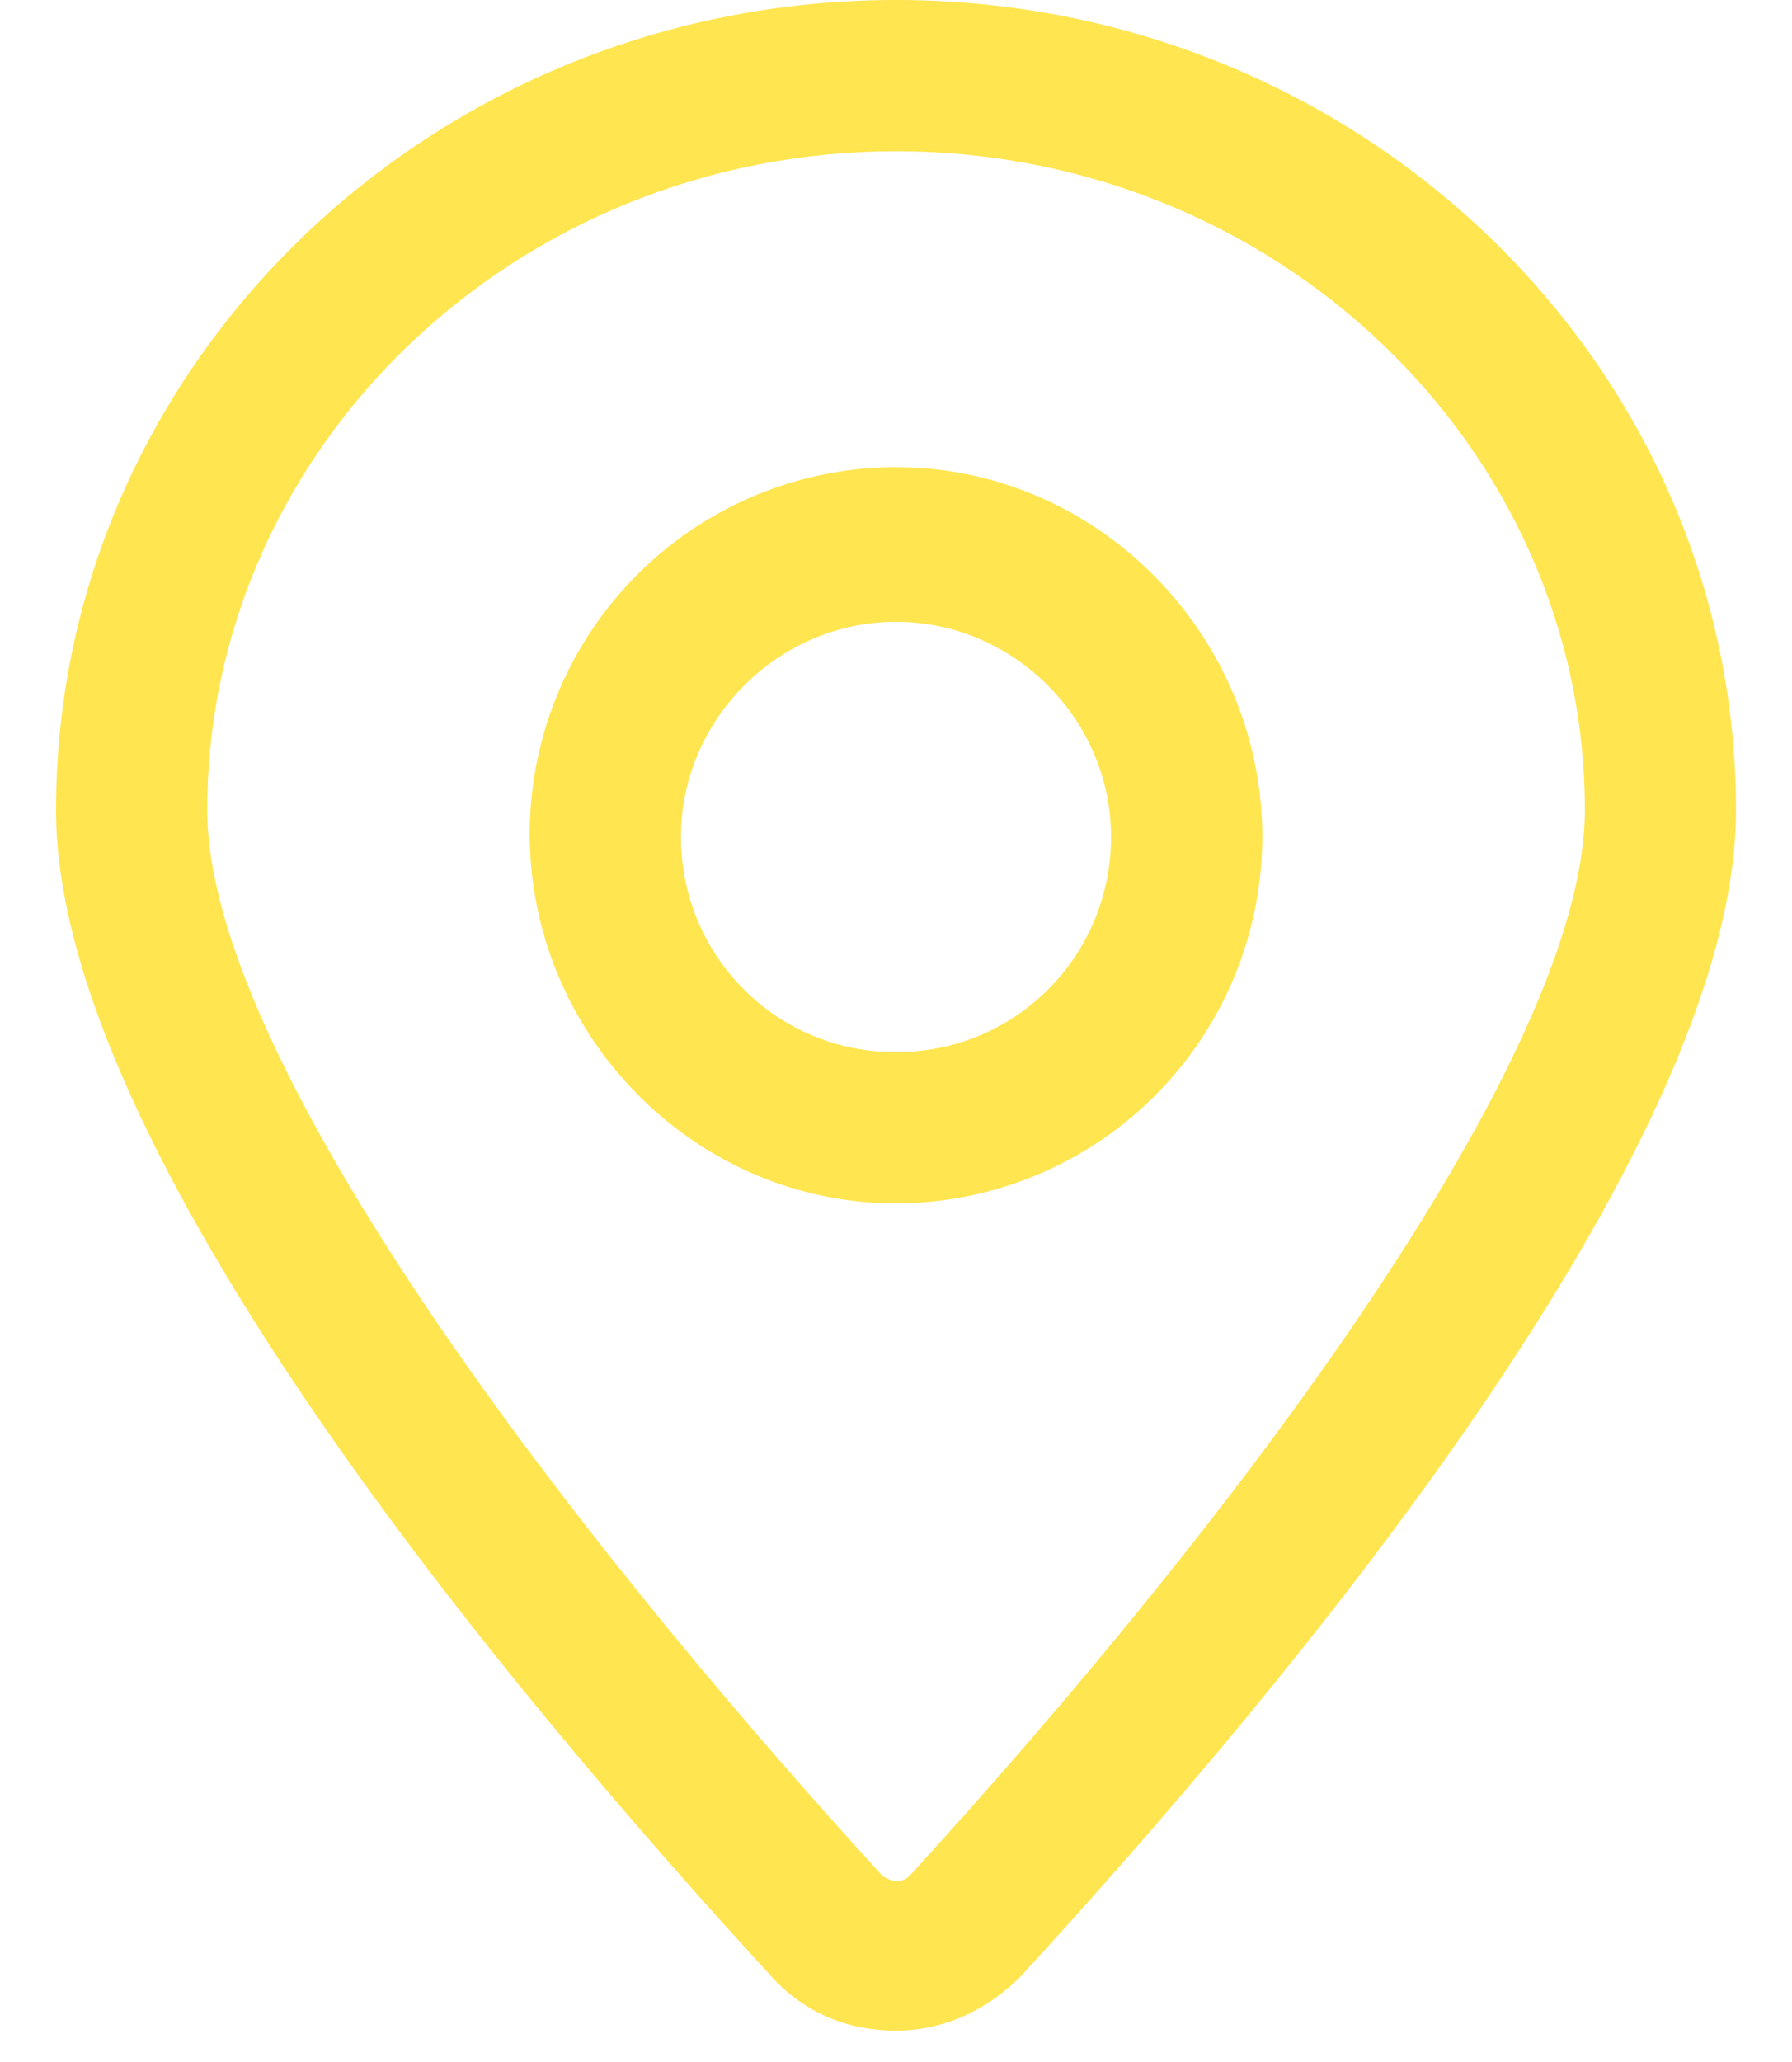
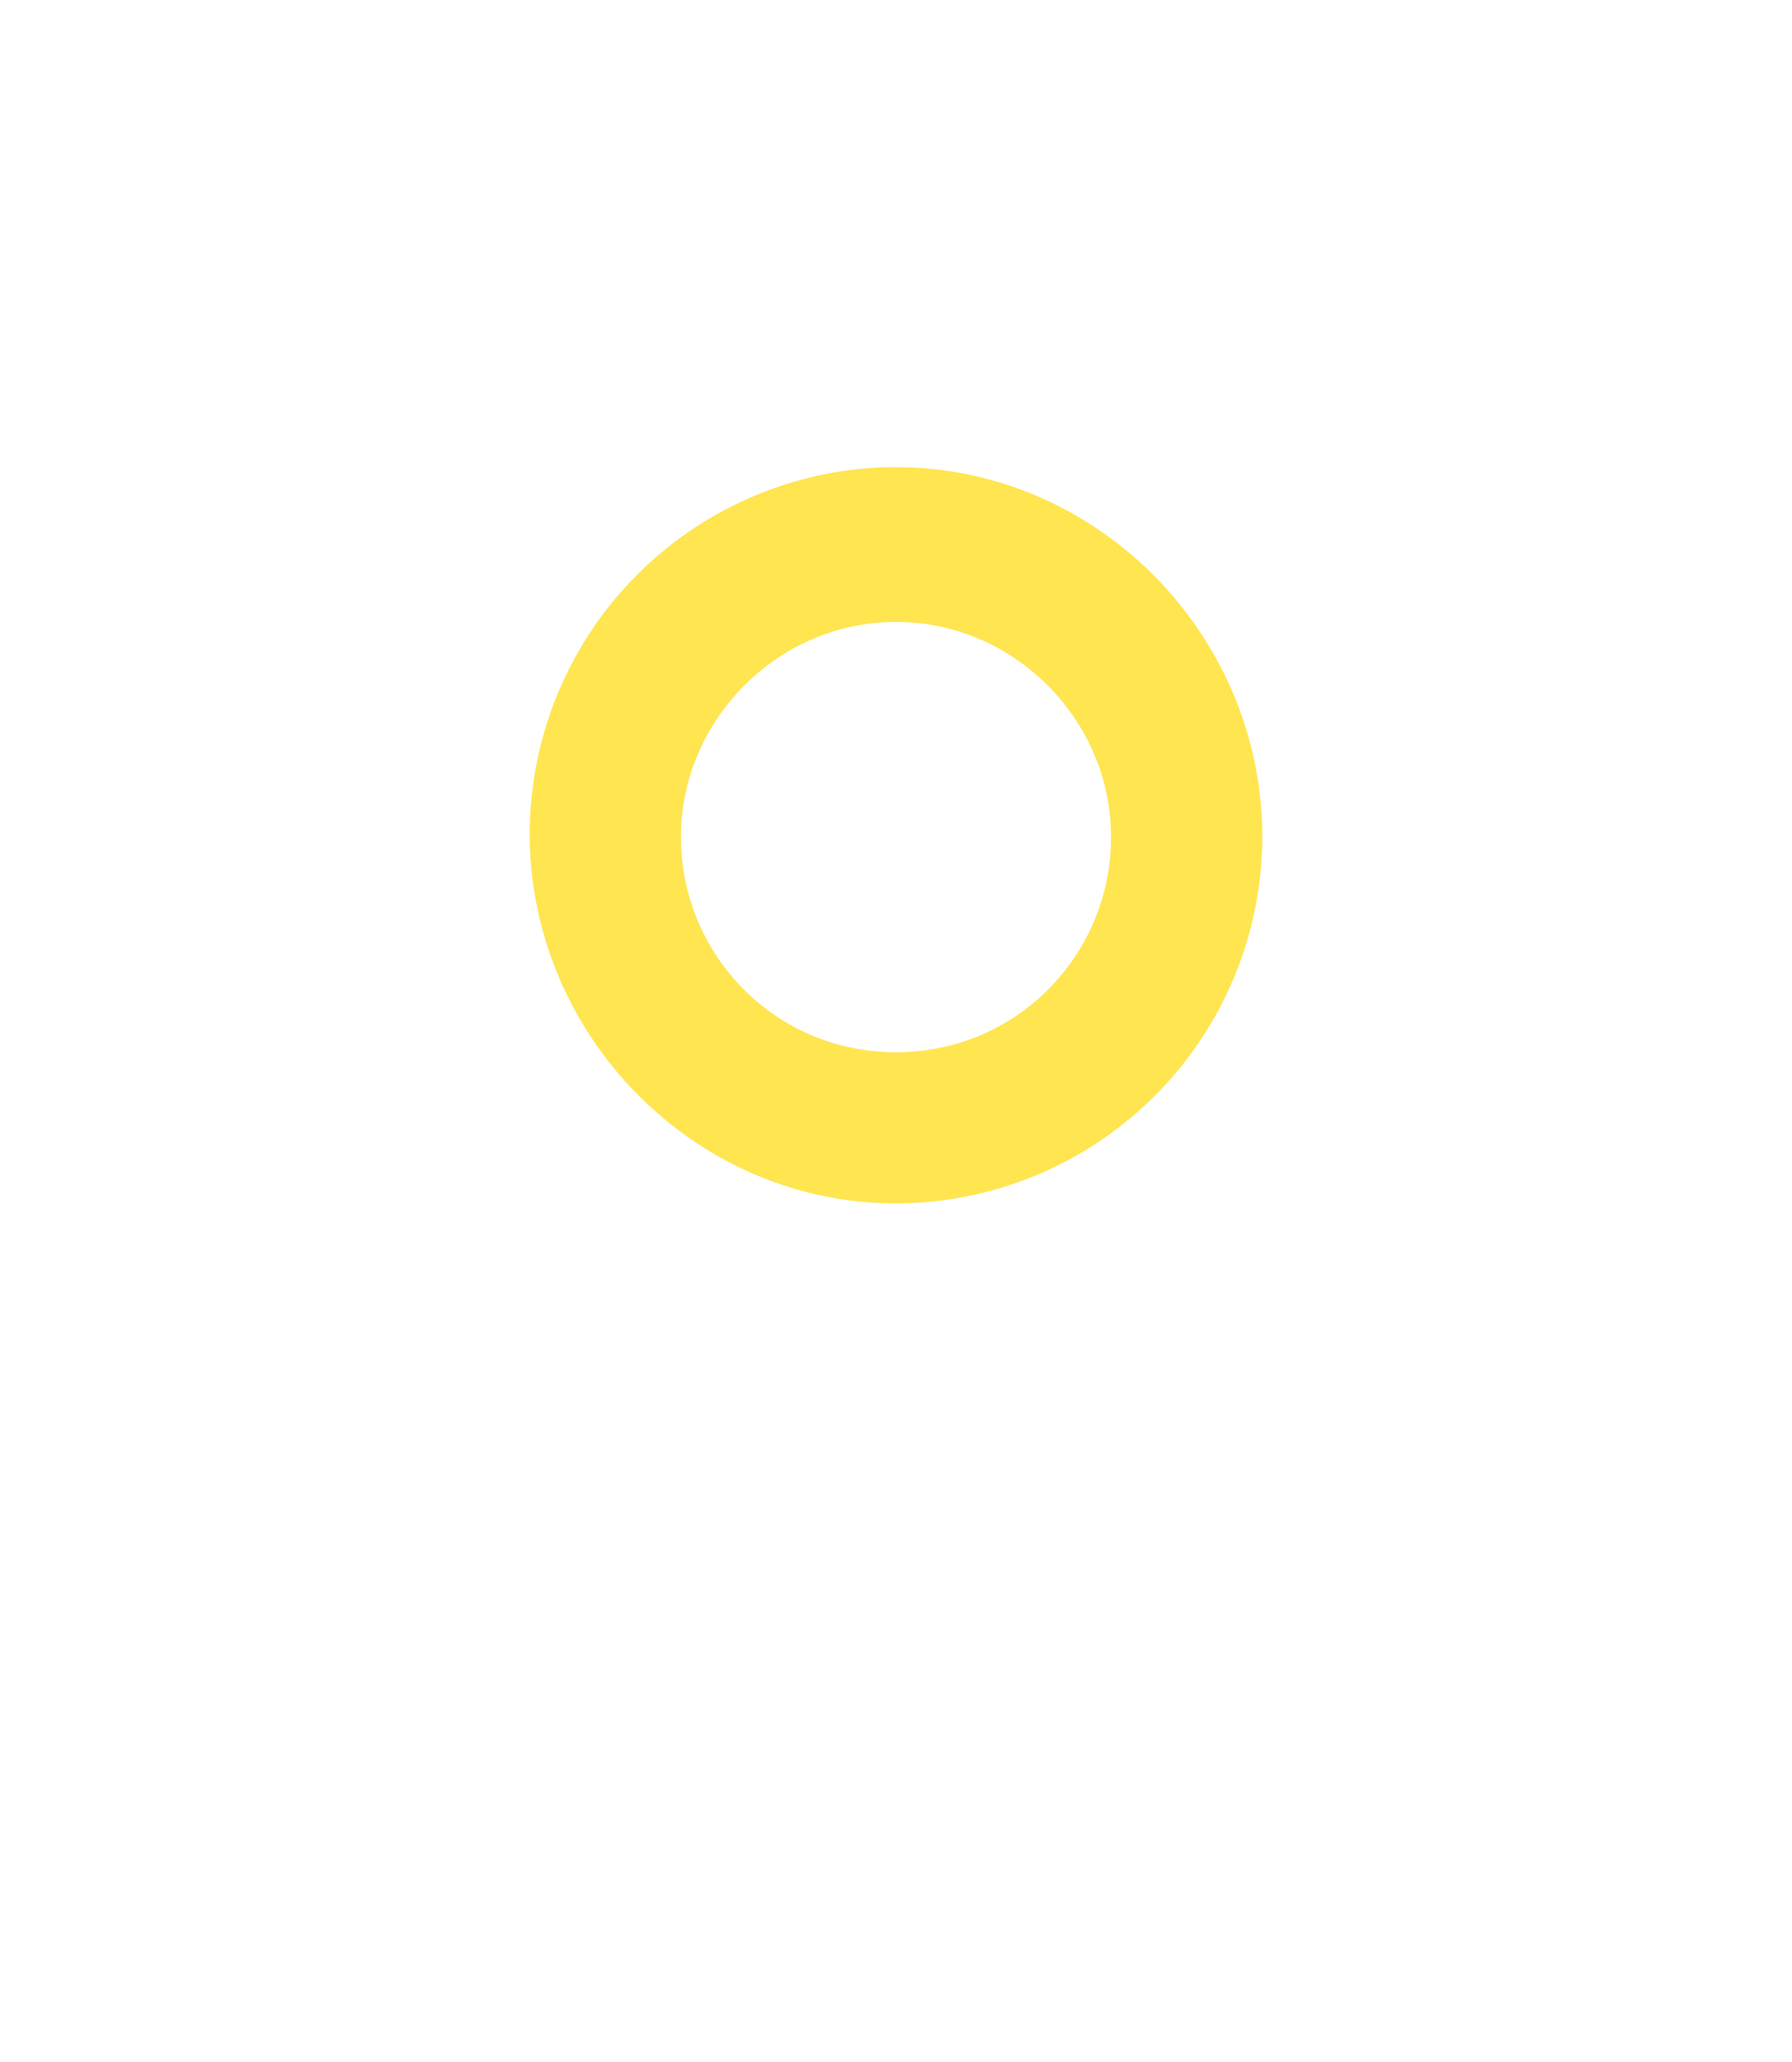
<svg xmlns="http://www.w3.org/2000/svg" width="20" height="23" fill="none">
-   <path d="M10 0C4.825 0 .625 4.05.625 9.037c0 3.788 5.025 9.788 7.988 13.013.375.412.862.6 1.387.6s1.012-.225 1.387-.6c2.963-3.225 7.988-9.225 7.988-13.013C19.375 4.05 15.175 0 10 0Zm.15 20.925c-.075.075-.188.075-.3 0-3.637-3.975-7.537-9.15-7.537-11.888 0-4.05 3.45-7.35 7.687-7.35 4.238 0 7.688 3.3 7.688 7.35 0 2.738-3.9 7.913-7.538 11.888Z" fill="#FFE550" />
-   <path d="M10 5.21a4.097 4.097 0 0 0-4.088 4.088c0 2.25 1.838 4.125 4.088 4.125a4.097 4.097 0 0 0 4.088-4.087c0-2.25-1.838-4.125-4.088-4.125Zm0 6.526c-1.35 0-2.4-1.088-2.4-2.4 0-1.313 1.088-2.4 2.4-2.4 1.313 0 2.4 1.087 2.4 2.4 0 1.312-1.05 2.4-2.4 2.4Z" fill="#FFE550" />
+   <path d="M10 5.21a4.097 4.097 0 0 0-4.088 4.088c0 2.25 1.838 4.125 4.088 4.125a4.097 4.097 0 0 0 4.088-4.087c0-2.25-1.838-4.125-4.088-4.125m0 6.526c-1.35 0-2.4-1.088-2.4-2.4 0-1.313 1.088-2.4 2.4-2.4 1.313 0 2.4 1.087 2.4 2.4 0 1.312-1.05 2.4-2.4 2.4Z" fill="#FFE550" />
</svg>